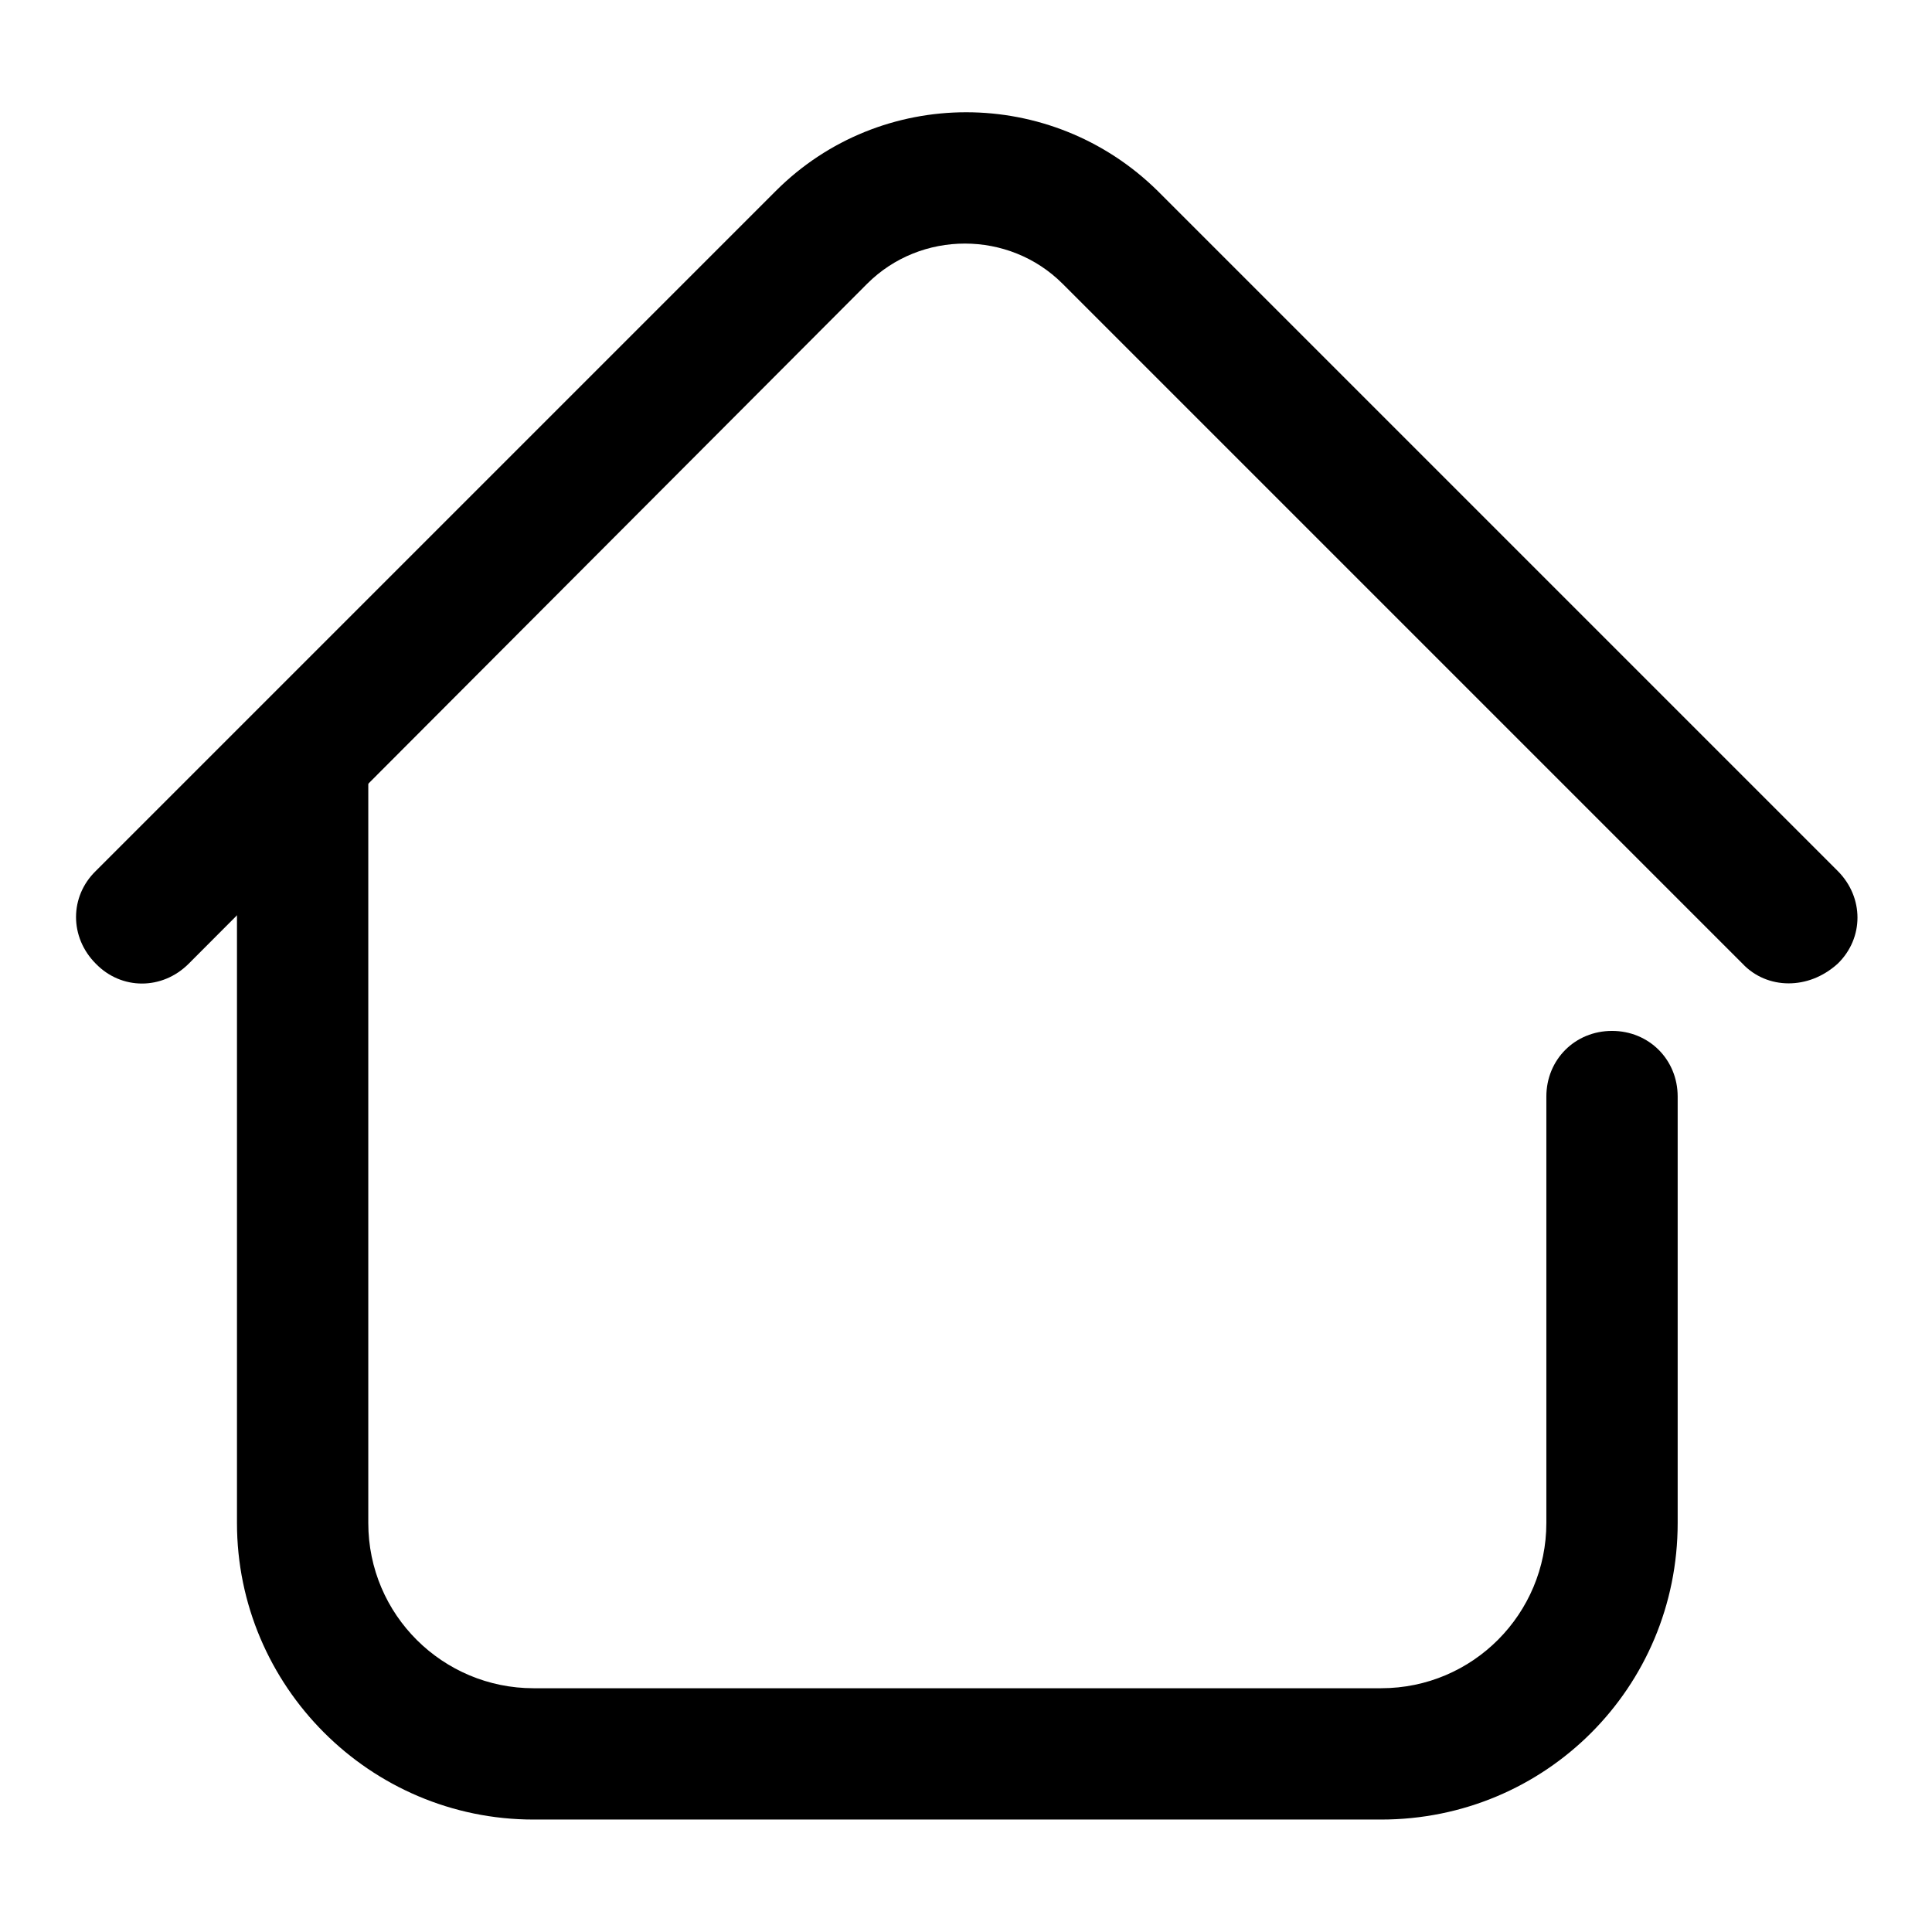
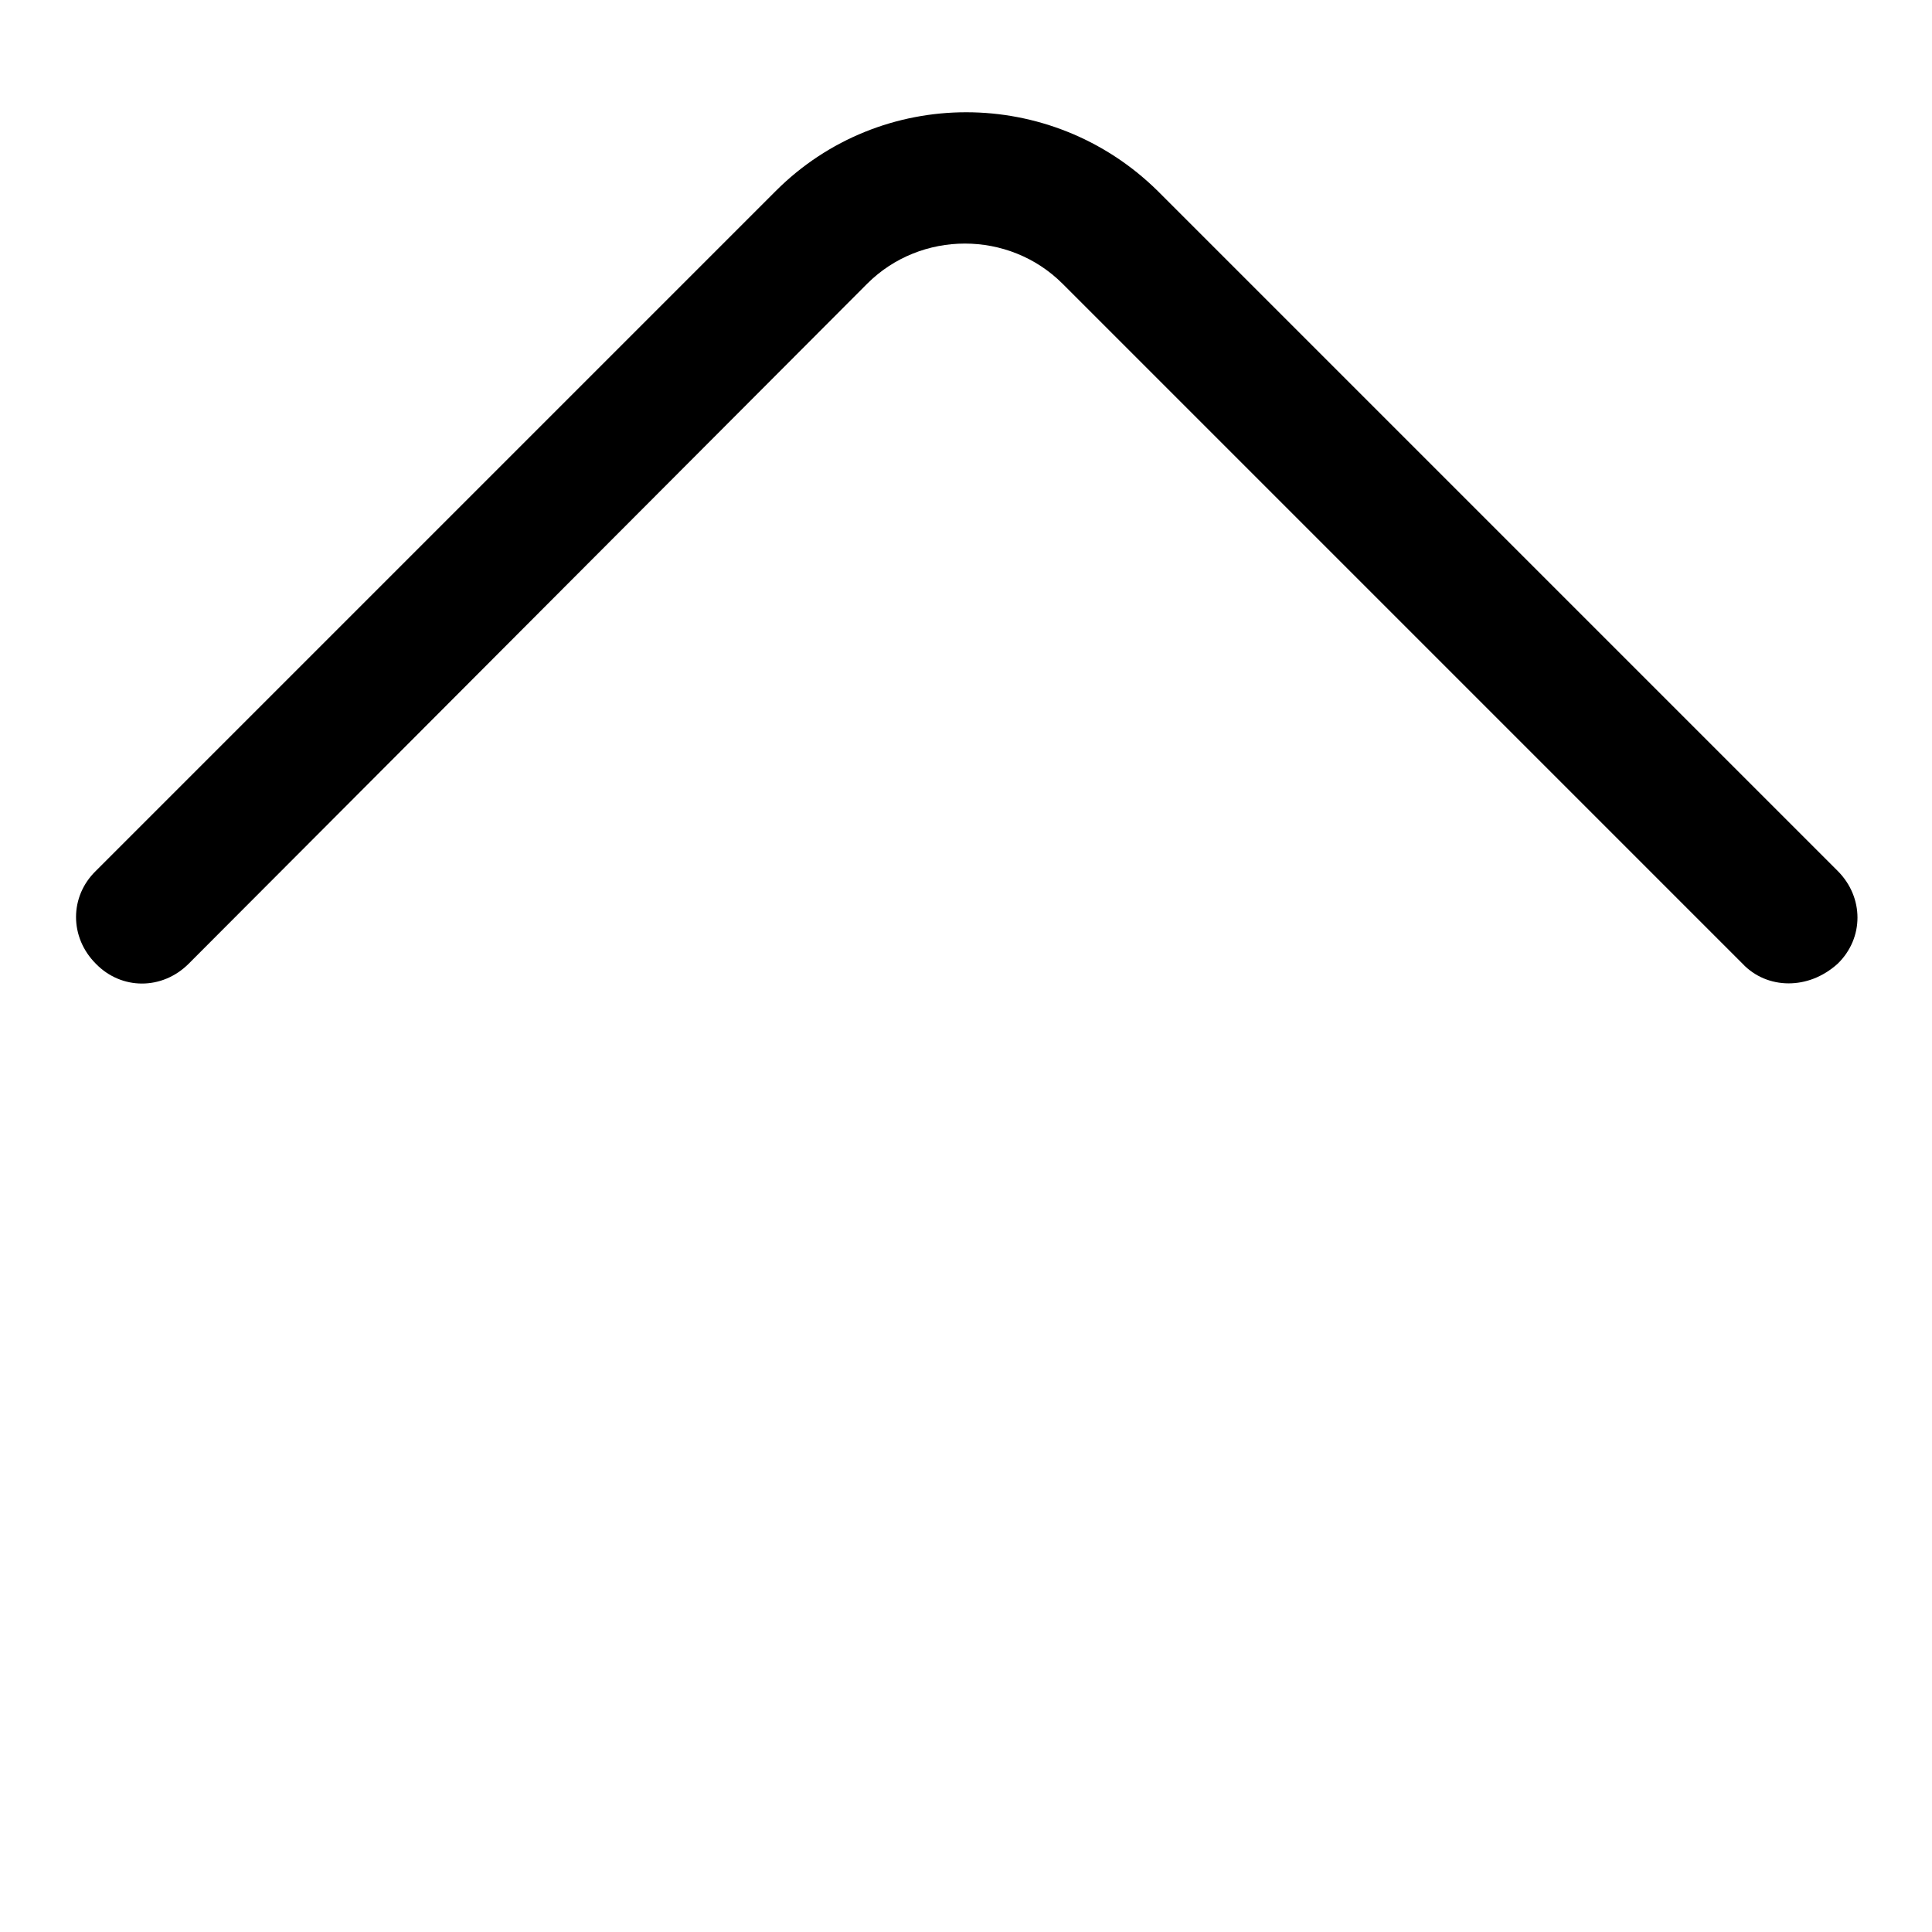
<svg xmlns="http://www.w3.org/2000/svg" version="1.1" x="0px" y="0px" viewBox="0 0 256 256" enable-background="new 0 0 256 256" xml:space="preserve">
  <g>
    <path fill="#000000" d="M237,130.3c-2.3,0-4.5-0.9-6.1-2.6l-90.1-90.1c-7.1-7.1-18.8-7.1-25.9,0L25,127.7c-3.5,3.5-8.9,3.5-12.3,0 c-3.5-3.5-3.5-8.9,0-12.3l90.1-90.1c13.9-13.9,36.5-13.9,50.6,0l90.1,90.1c3.5,3.5,3.5,8.9,0,12.3 C241.5,129.5,239.2,130.3,237,130.3L237,130.3z" />
-     <path fill="#000000" d="M183,241.1H70.7c-21.7,0-39.3-17.7-39.3-39.3v-100c0-4.9,3.8-8.7,8.7-8.7c4.9,0,8.7,3.8,8.7,8.7v100 c0,12.2,9.9,21.9,21.9,21.9H183c12.2,0,21.9-9.9,21.9-21.9v-56.5c0-4.9,3.8-8.7,8.7-8.7s8.7,3.8,8.7,8.7v56.5 C222.3,223.6,204.8,241.1,183,241.1L183,241.1z" />
  </g>
</svg>